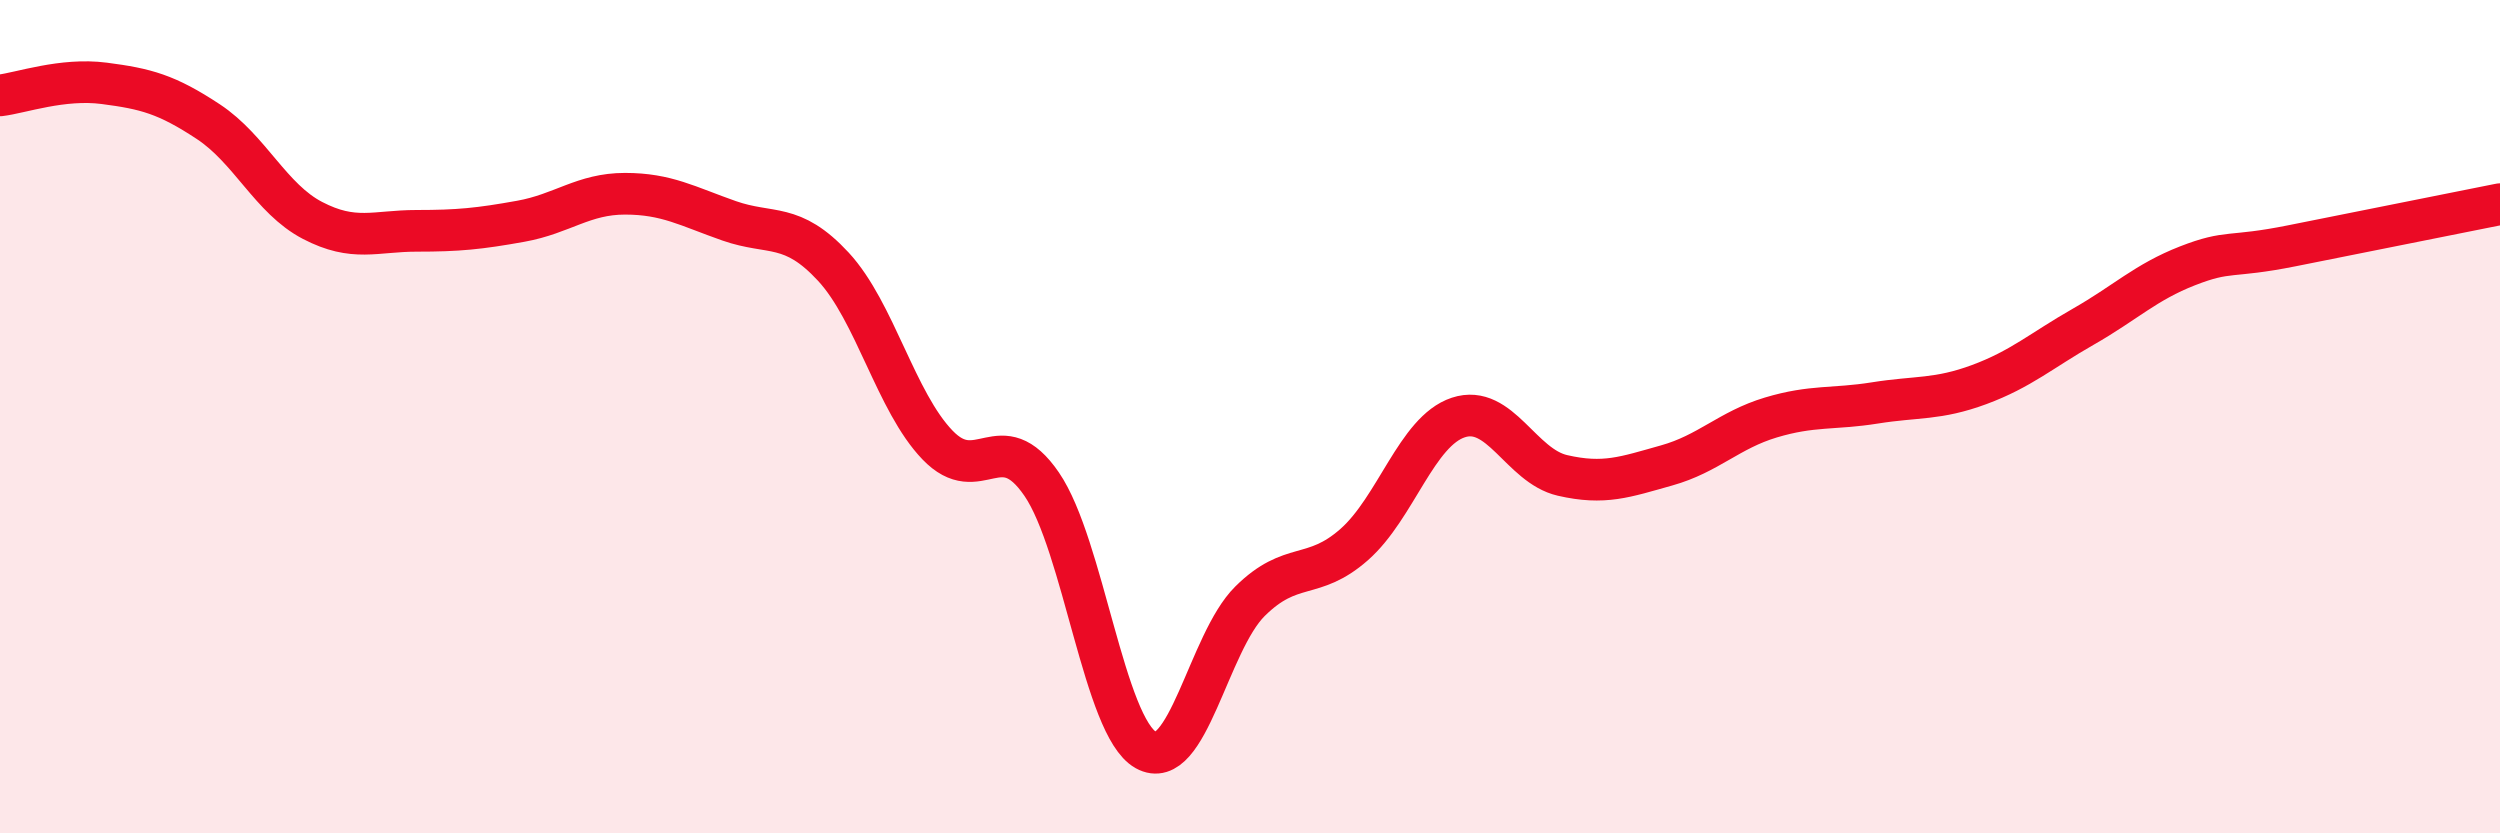
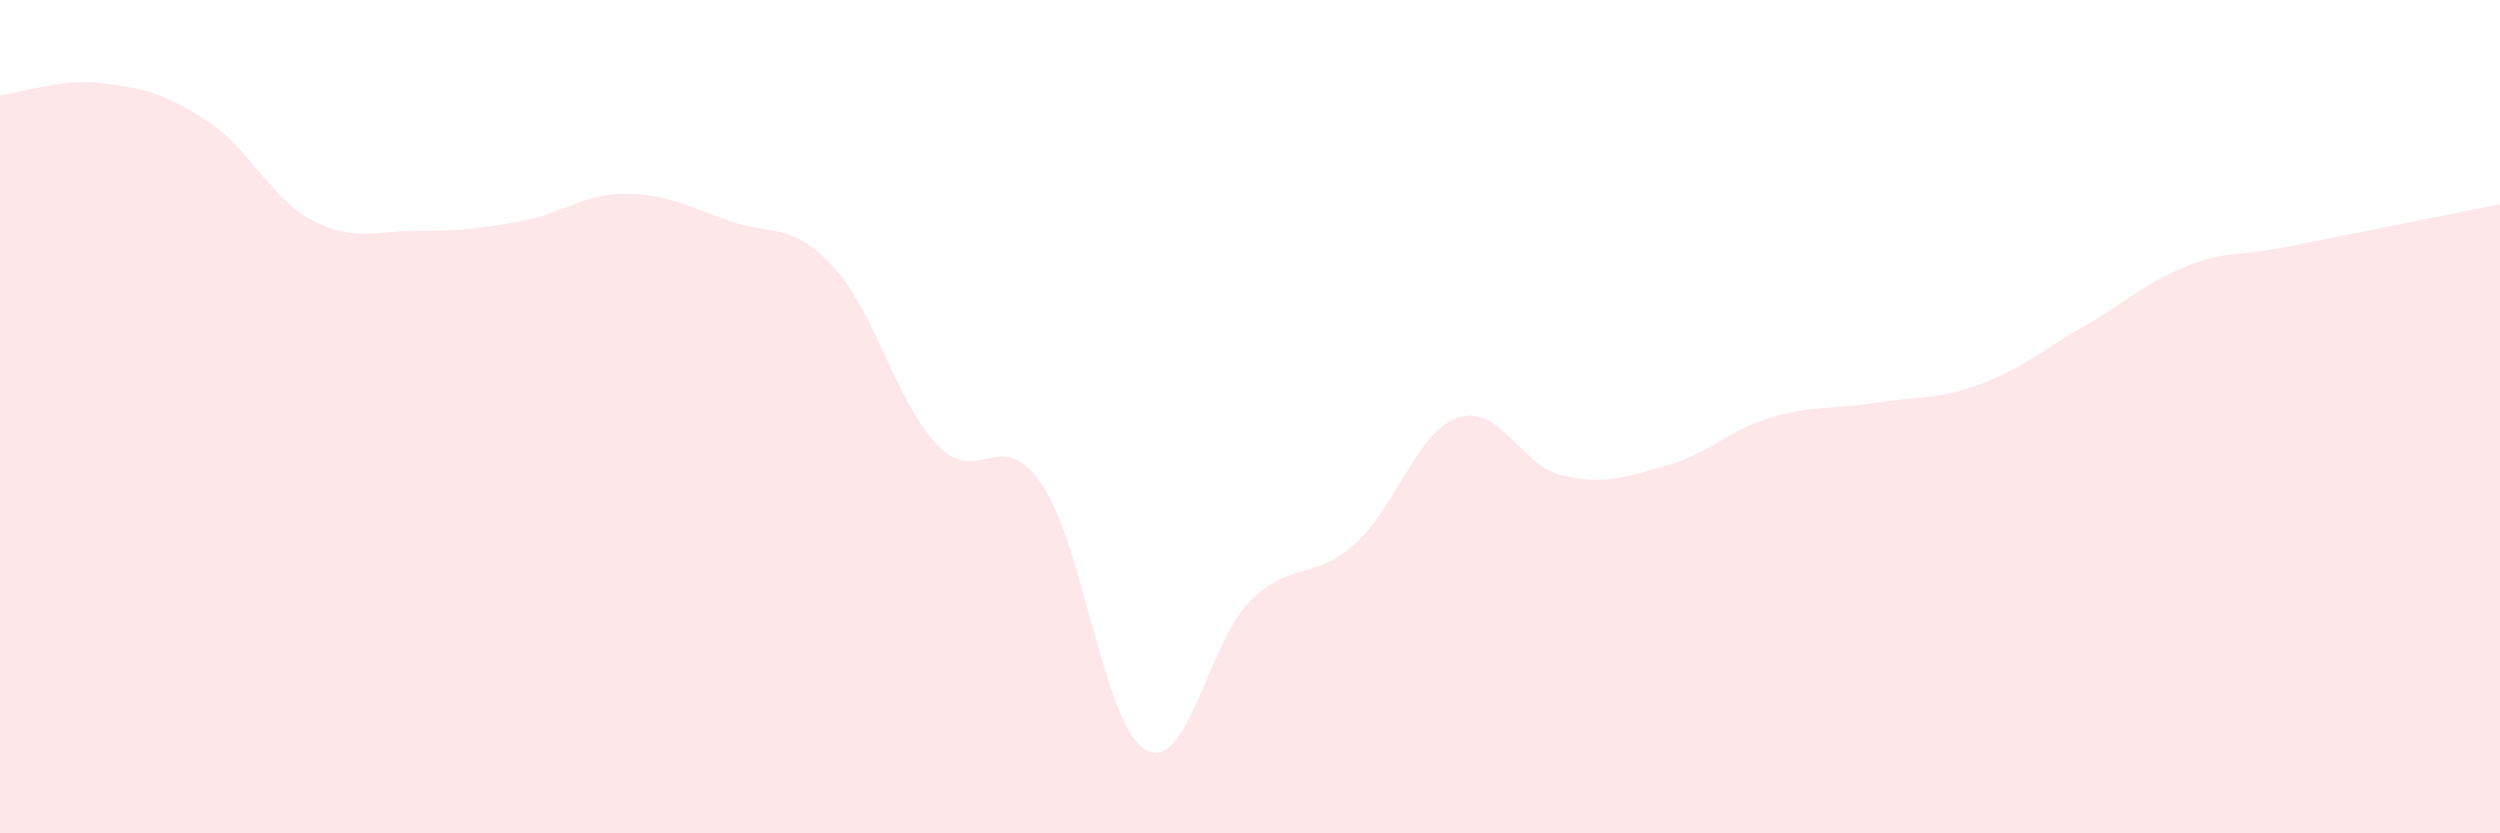
<svg xmlns="http://www.w3.org/2000/svg" width="60" height="20" viewBox="0 0 60 20">
  <path d="M 0,2.29 C 0.5,2.23 1.5,1.87 2.5,2 C 3.5,2.13 4,2.26 5,2.92 C 6,3.58 6.5,4.77 7.5,5.29 C 8.5,5.81 9,5.54 10,5.54 C 11,5.54 11.5,5.49 12.5,5.31 C 13.5,5.13 14,4.65 15,4.65 C 16,4.65 16.5,4.95 17.5,5.3 C 18.5,5.65 19,5.32 20,6.4 C 21,7.48 21.5,9.64 22.5,10.68 C 23.5,11.72 24,10.16 25,11.62 C 26,13.08 26.5,17.44 27.5,18 C 28.5,18.56 29,15.42 30,14.43 C 31,13.44 31.5,13.95 32.5,13.07 C 33.5,12.19 34,10.35 35,10.02 C 36,9.69 36.5,11.18 37.5,11.41 C 38.5,11.64 39,11.45 40,11.17 C 41,10.89 41.5,10.32 42.5,10.02 C 43.5,9.72 44,9.83 45,9.67 C 46,9.51 46.5,9.6 47.5,9.23 C 48.5,8.86 49,8.41 50,7.84 C 51,7.27 51.5,6.77 52.5,6.38 C 53.5,5.99 53.5,6.2 55,5.9 C 56.5,5.6 59,5.1 60,4.9L60 20L0 20Z" fill="#EB0A25" opacity="0.1" stroke-linecap="round" stroke-linejoin="round" />
-   <path d="M 0,2.29 C 0.5,2.23 1.5,1.87 2.5,2 C 3.5,2.13 4,2.26 5,2.92 C 6,3.58 6.5,4.77 7.5,5.29 C 8.5,5.81 9,5.54 10,5.54 C 11,5.54 11.5,5.49 12.5,5.31 C 13.5,5.13 14,4.65 15,4.65 C 16,4.65 16.5,4.95 17.5,5.3 C 18.5,5.65 19,5.32 20,6.4 C 21,7.48 21.5,9.64 22.5,10.68 C 23.5,11.72 24,10.16 25,11.62 C 26,13.08 26.5,17.44 27.5,18 C 28.5,18.56 29,15.42 30,14.43 C 31,13.44 31.5,13.95 32.5,13.07 C 33.5,12.19 34,10.35 35,10.02 C 36,9.69 36.5,11.18 37.5,11.41 C 38.5,11.64 39,11.45 40,11.17 C 41,10.89 41.5,10.32 42.5,10.02 C 43.5,9.72 44,9.83 45,9.67 C 46,9.51 46.5,9.6 47.5,9.23 C 48.5,8.86 49,8.41 50,7.84 C 51,7.27 51.5,6.77 52.5,6.38 C 53.5,5.99 53.5,6.2 55,5.9 C 56.5,5.6 59,5.1 60,4.9" stroke="#EB0A25" stroke-width="1" fill="none" stroke-linecap="round" stroke-linejoin="round" />
</svg>